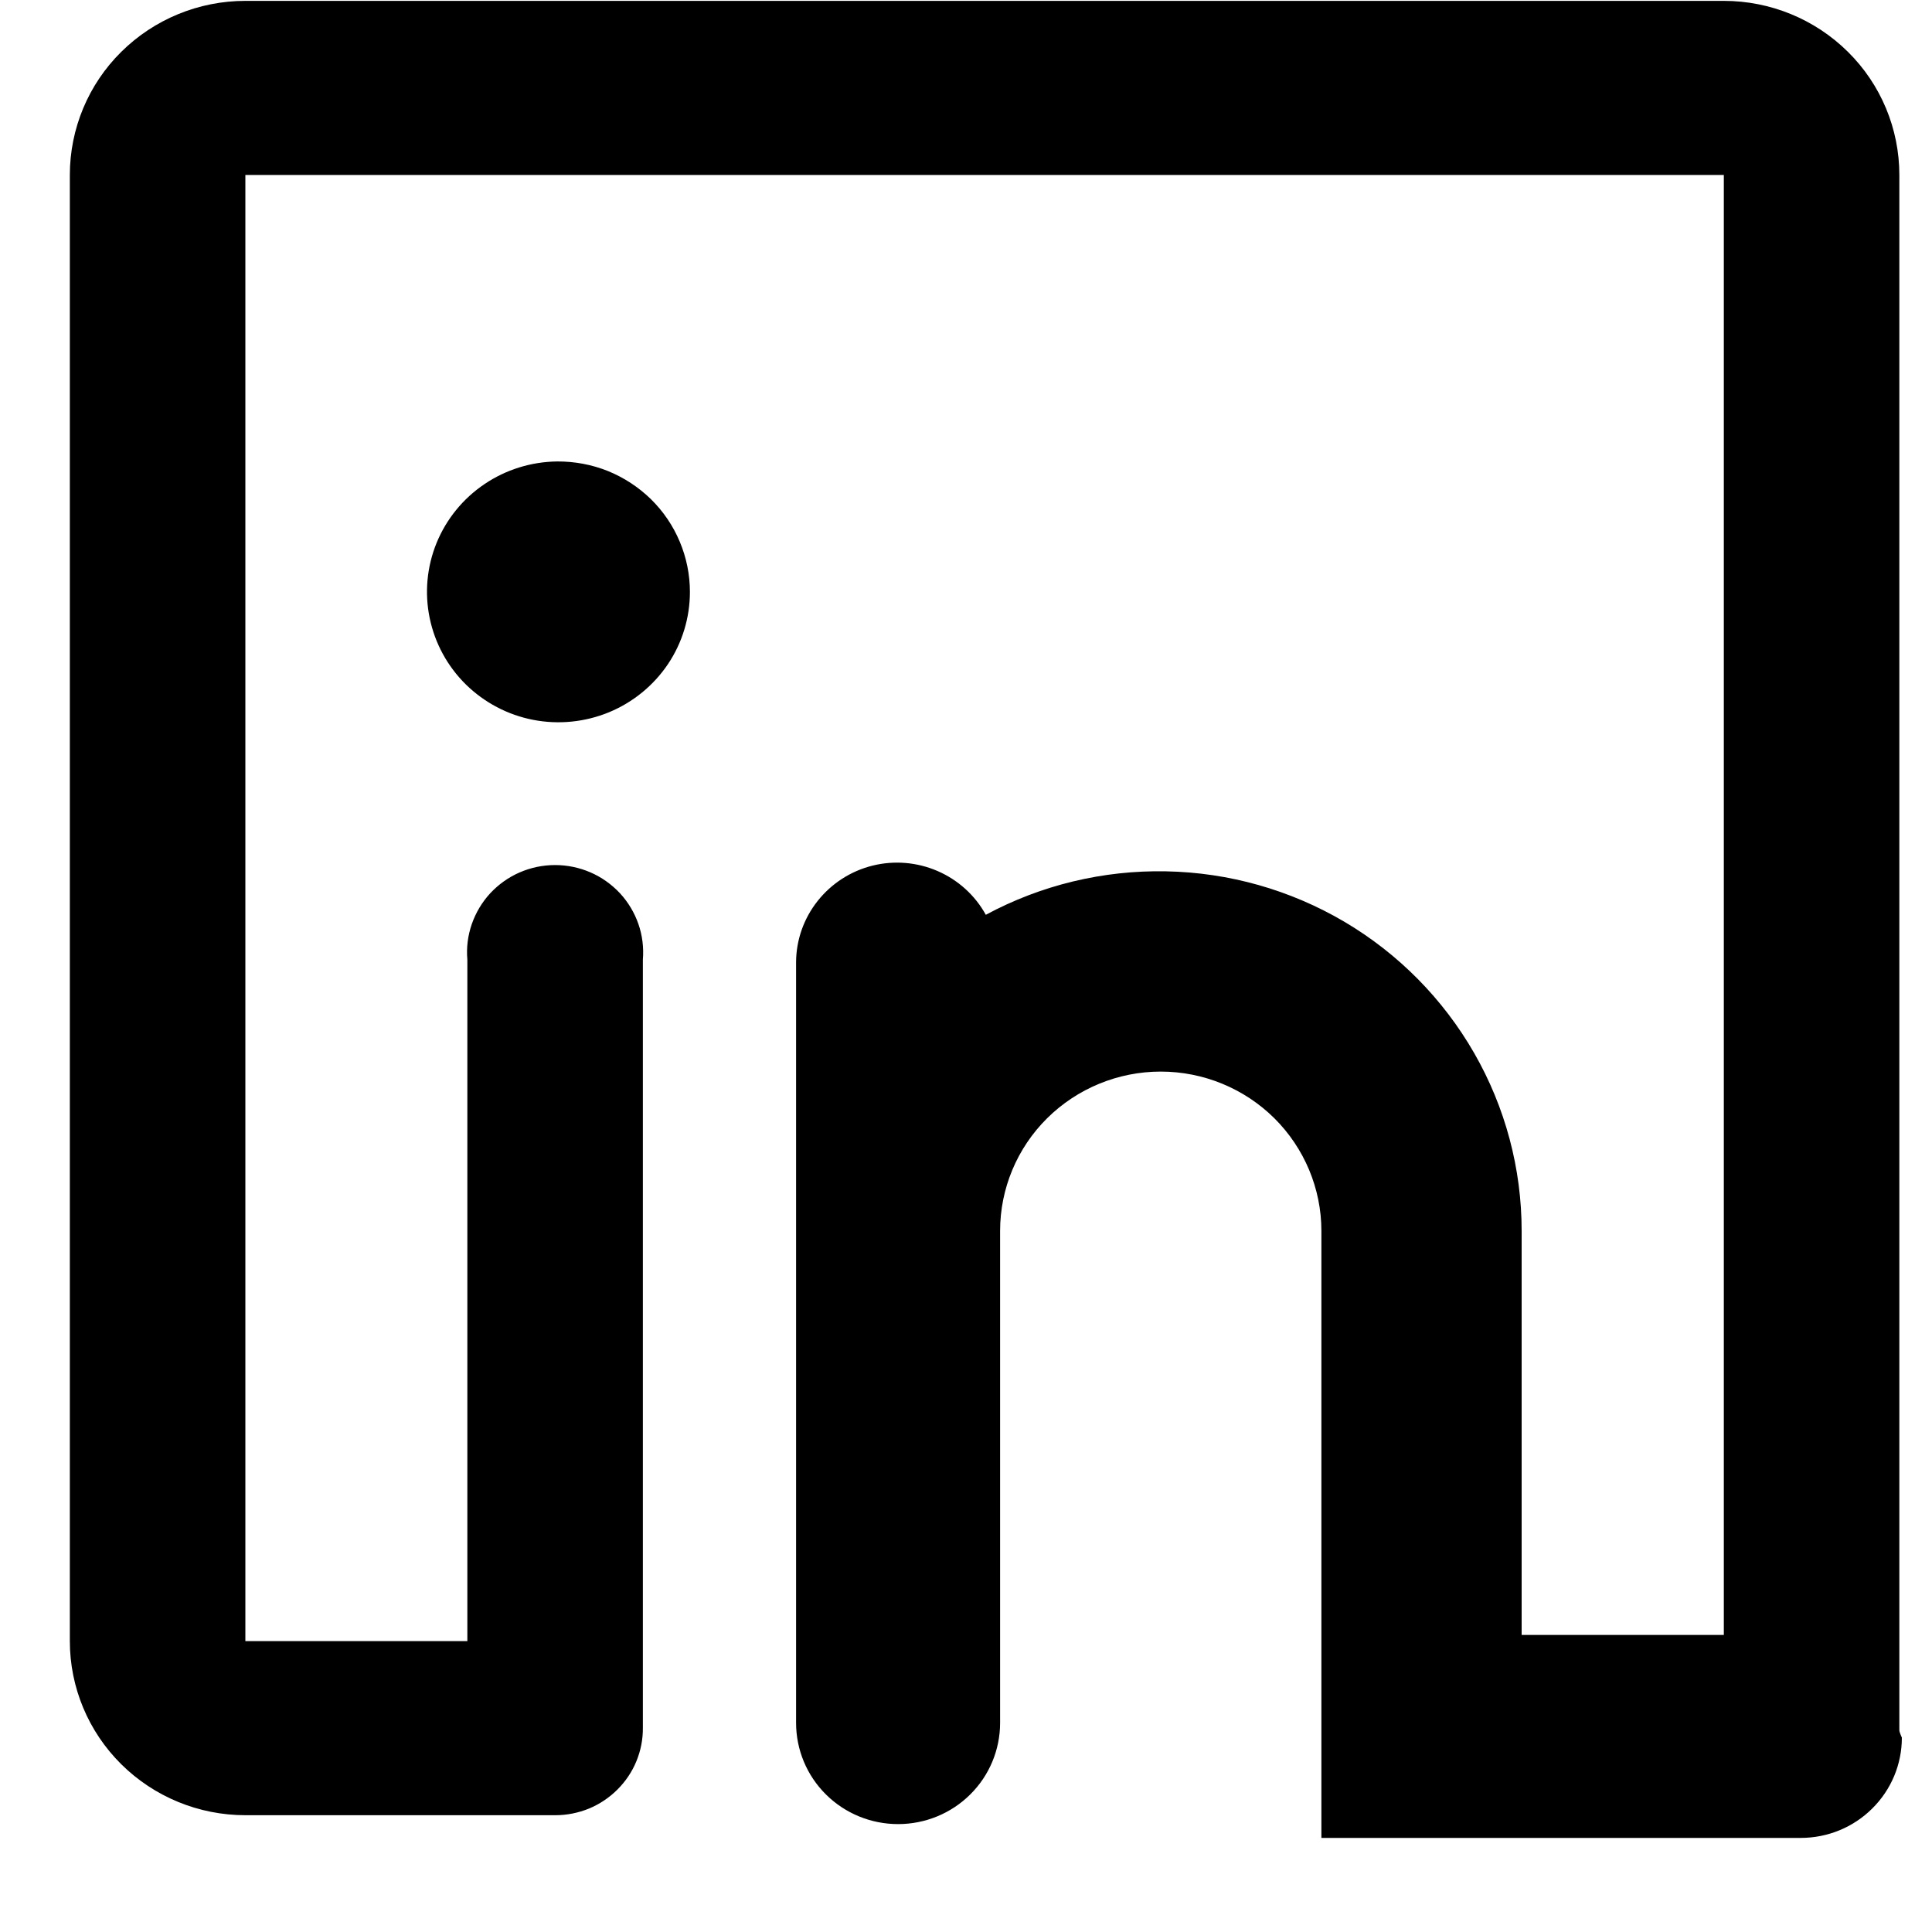
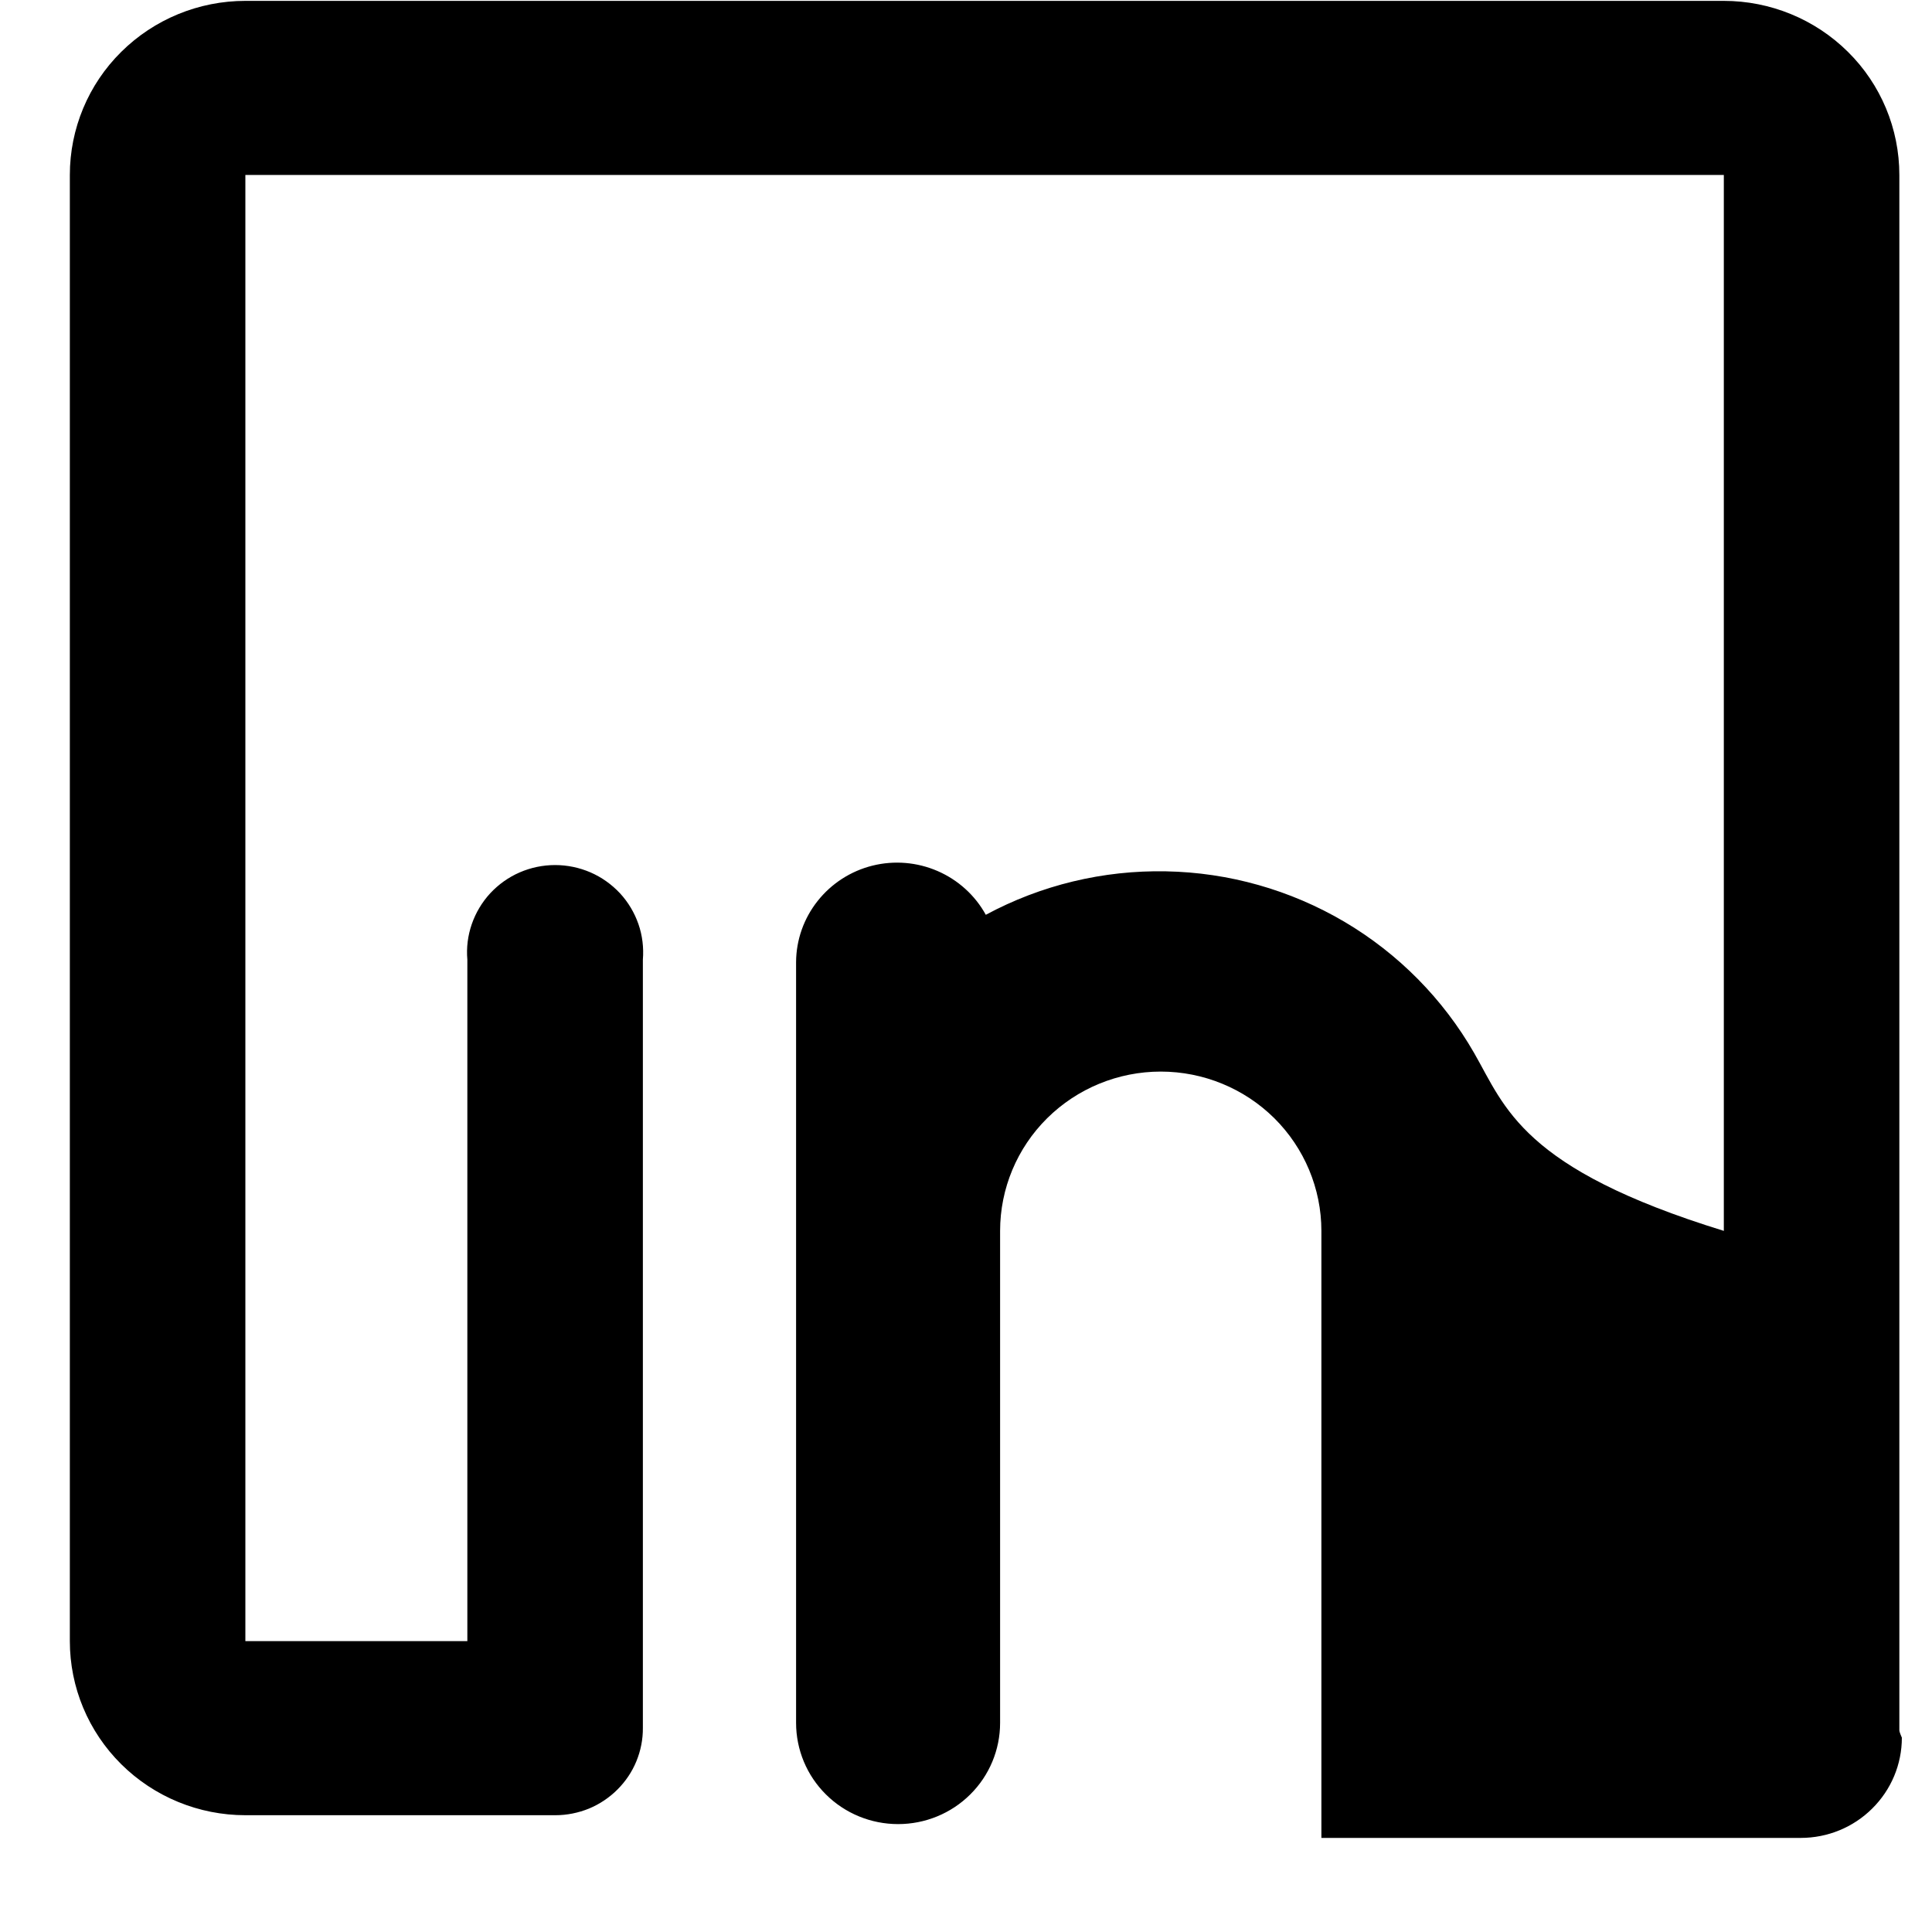
<svg xmlns="http://www.w3.org/2000/svg" width="20" height="20" viewBox="0 0 20 20" fill="none">
-   <path d="M5.768 4.777C5.5 4.78 5.238 4.861 5.016 5.011C4.793 5.161 4.621 5.373 4.52 5.619C4.419 5.866 4.394 6.137 4.448 6.398C4.502 6.659 4.632 6.898 4.823 7.086C5.014 7.273 5.256 7.401 5.52 7.452C5.784 7.503 6.057 7.475 6.305 7.373C6.553 7.27 6.765 7.097 6.914 6.876C7.063 6.654 7.142 6.394 7.142 6.127C7.142 5.949 7.106 5.772 7.037 5.608C6.968 5.443 6.867 5.294 6.739 5.168C6.611 5.043 6.46 4.944 6.293 4.876C6.126 4.809 5.948 4.776 5.768 4.777Z" fill="black" />
-   <path d="M19.662 17.912V1.811C19.662 1.333 19.471 0.874 19.13 0.537C18.789 0.199 18.327 0.009 17.845 0.009H2.54C2.058 0.009 1.596 0.199 1.255 0.537C0.914 0.874 0.723 1.333 0.723 1.811L0.723 16.989C0.723 17.467 0.914 17.925 1.255 18.263C1.596 18.601 2.058 18.791 2.54 18.791H5.75C5.869 18.791 5.987 18.767 6.098 18.722C6.208 18.676 6.308 18.609 6.392 18.525C6.476 18.441 6.543 18.342 6.588 18.232C6.633 18.122 6.656 18.005 6.655 17.886V9.934C6.665 9.81 6.65 9.684 6.609 9.566C6.568 9.448 6.503 9.339 6.418 9.247C6.332 9.155 6.228 9.081 6.113 9.031C5.997 8.981 5.873 8.955 5.746 8.955C5.62 8.955 5.495 8.981 5.38 9.031C5.264 9.081 5.161 9.155 5.075 9.247C4.99 9.339 4.925 9.448 4.884 9.566C4.843 9.684 4.827 9.81 4.838 9.934V16.989H2.54V1.811H17.845V16.925H15.752V12.742C15.752 12.097 15.583 11.463 15.261 10.902C14.939 10.341 14.476 9.872 13.917 9.542C13.357 9.212 12.721 9.032 12.071 9.02C11.42 9.007 10.777 9.162 10.205 9.47C10.094 9.268 9.918 9.109 9.706 9.017C9.494 8.925 9.257 8.905 9.032 8.961C8.807 9.017 8.607 9.146 8.464 9.327C8.321 9.507 8.242 9.73 8.241 9.96V17.835C8.241 18.113 8.352 18.38 8.55 18.576C8.748 18.773 9.017 18.883 9.297 18.883C9.577 18.883 9.846 18.773 10.044 18.576C10.242 18.38 10.353 18.113 10.353 17.835V12.742C10.353 12.305 10.528 11.885 10.84 11.576C11.152 11.267 11.575 11.093 12.016 11.093C12.457 11.093 12.88 11.267 13.192 11.576C13.503 11.885 13.679 12.305 13.679 12.742V19.026H18.641C18.919 19.026 19.185 18.917 19.381 18.722C19.578 18.527 19.688 18.264 19.688 17.988C19.688 17.988 19.662 17.931 19.662 17.912Z" fill="black" />
+   <path d="M19.662 17.912V1.811C19.662 1.333 19.471 0.874 19.13 0.537C18.789 0.199 18.327 0.009 17.845 0.009H2.54C2.058 0.009 1.596 0.199 1.255 0.537C0.914 0.874 0.723 1.333 0.723 1.811L0.723 16.989C0.723 17.467 0.914 17.925 1.255 18.263C1.596 18.601 2.058 18.791 2.54 18.791H5.75C5.869 18.791 5.987 18.767 6.098 18.722C6.208 18.676 6.308 18.609 6.392 18.525C6.476 18.441 6.543 18.342 6.588 18.232C6.633 18.122 6.656 18.005 6.655 17.886V9.934C6.665 9.81 6.65 9.684 6.609 9.566C6.568 9.448 6.503 9.339 6.418 9.247C6.332 9.155 6.228 9.081 6.113 9.031C5.997 8.981 5.873 8.955 5.746 8.955C5.62 8.955 5.495 8.981 5.38 9.031C5.264 9.081 5.161 9.155 5.075 9.247C4.99 9.339 4.925 9.448 4.884 9.566C4.843 9.684 4.827 9.81 4.838 9.934V16.989H2.54V1.811H17.845V16.925V12.742C15.752 12.097 15.583 11.463 15.261 10.902C14.939 10.341 14.476 9.872 13.917 9.542C13.357 9.212 12.721 9.032 12.071 9.02C11.42 9.007 10.777 9.162 10.205 9.47C10.094 9.268 9.918 9.109 9.706 9.017C9.494 8.925 9.257 8.905 9.032 8.961C8.807 9.017 8.607 9.146 8.464 9.327C8.321 9.507 8.242 9.73 8.241 9.96V17.835C8.241 18.113 8.352 18.38 8.55 18.576C8.748 18.773 9.017 18.883 9.297 18.883C9.577 18.883 9.846 18.773 10.044 18.576C10.242 18.38 10.353 18.113 10.353 17.835V12.742C10.353 12.305 10.528 11.885 10.84 11.576C11.152 11.267 11.575 11.093 12.016 11.093C12.457 11.093 12.88 11.267 13.192 11.576C13.503 11.885 13.679 12.305 13.679 12.742V19.026H18.641C18.919 19.026 19.185 18.917 19.381 18.722C19.578 18.527 19.688 18.264 19.688 17.988C19.688 17.988 19.662 17.931 19.662 17.912Z" fill="black" />
</svg>